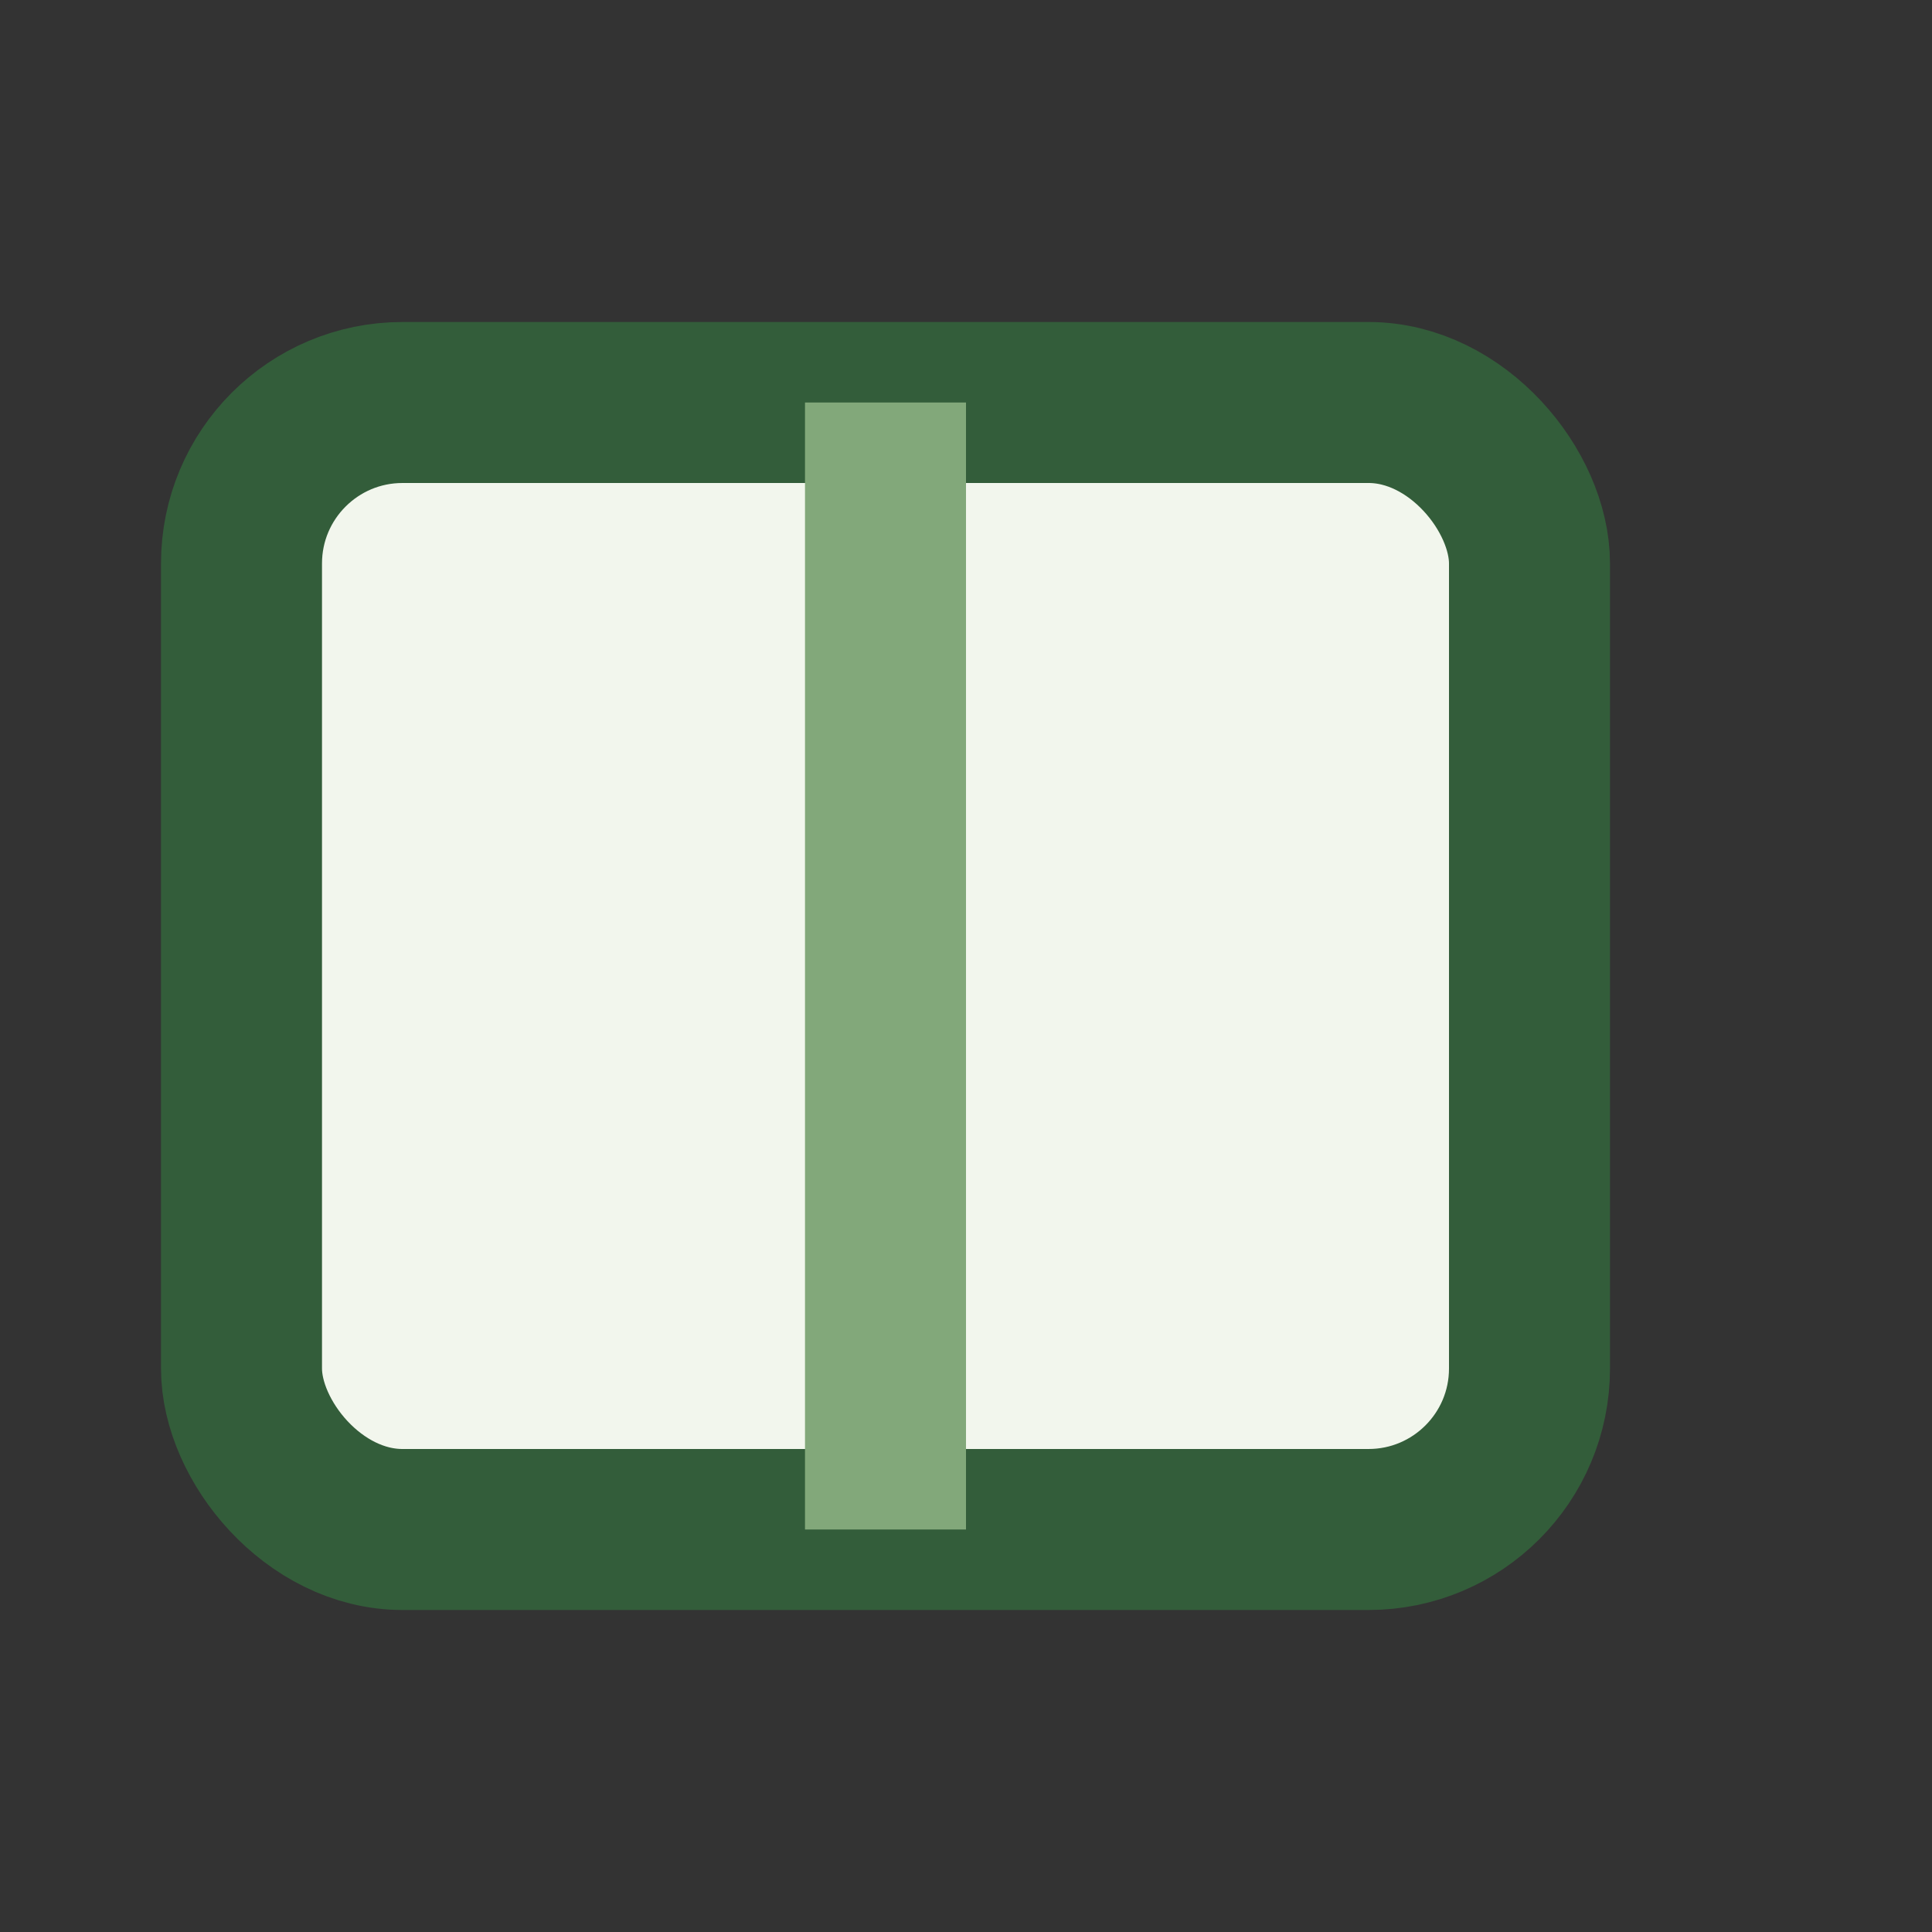
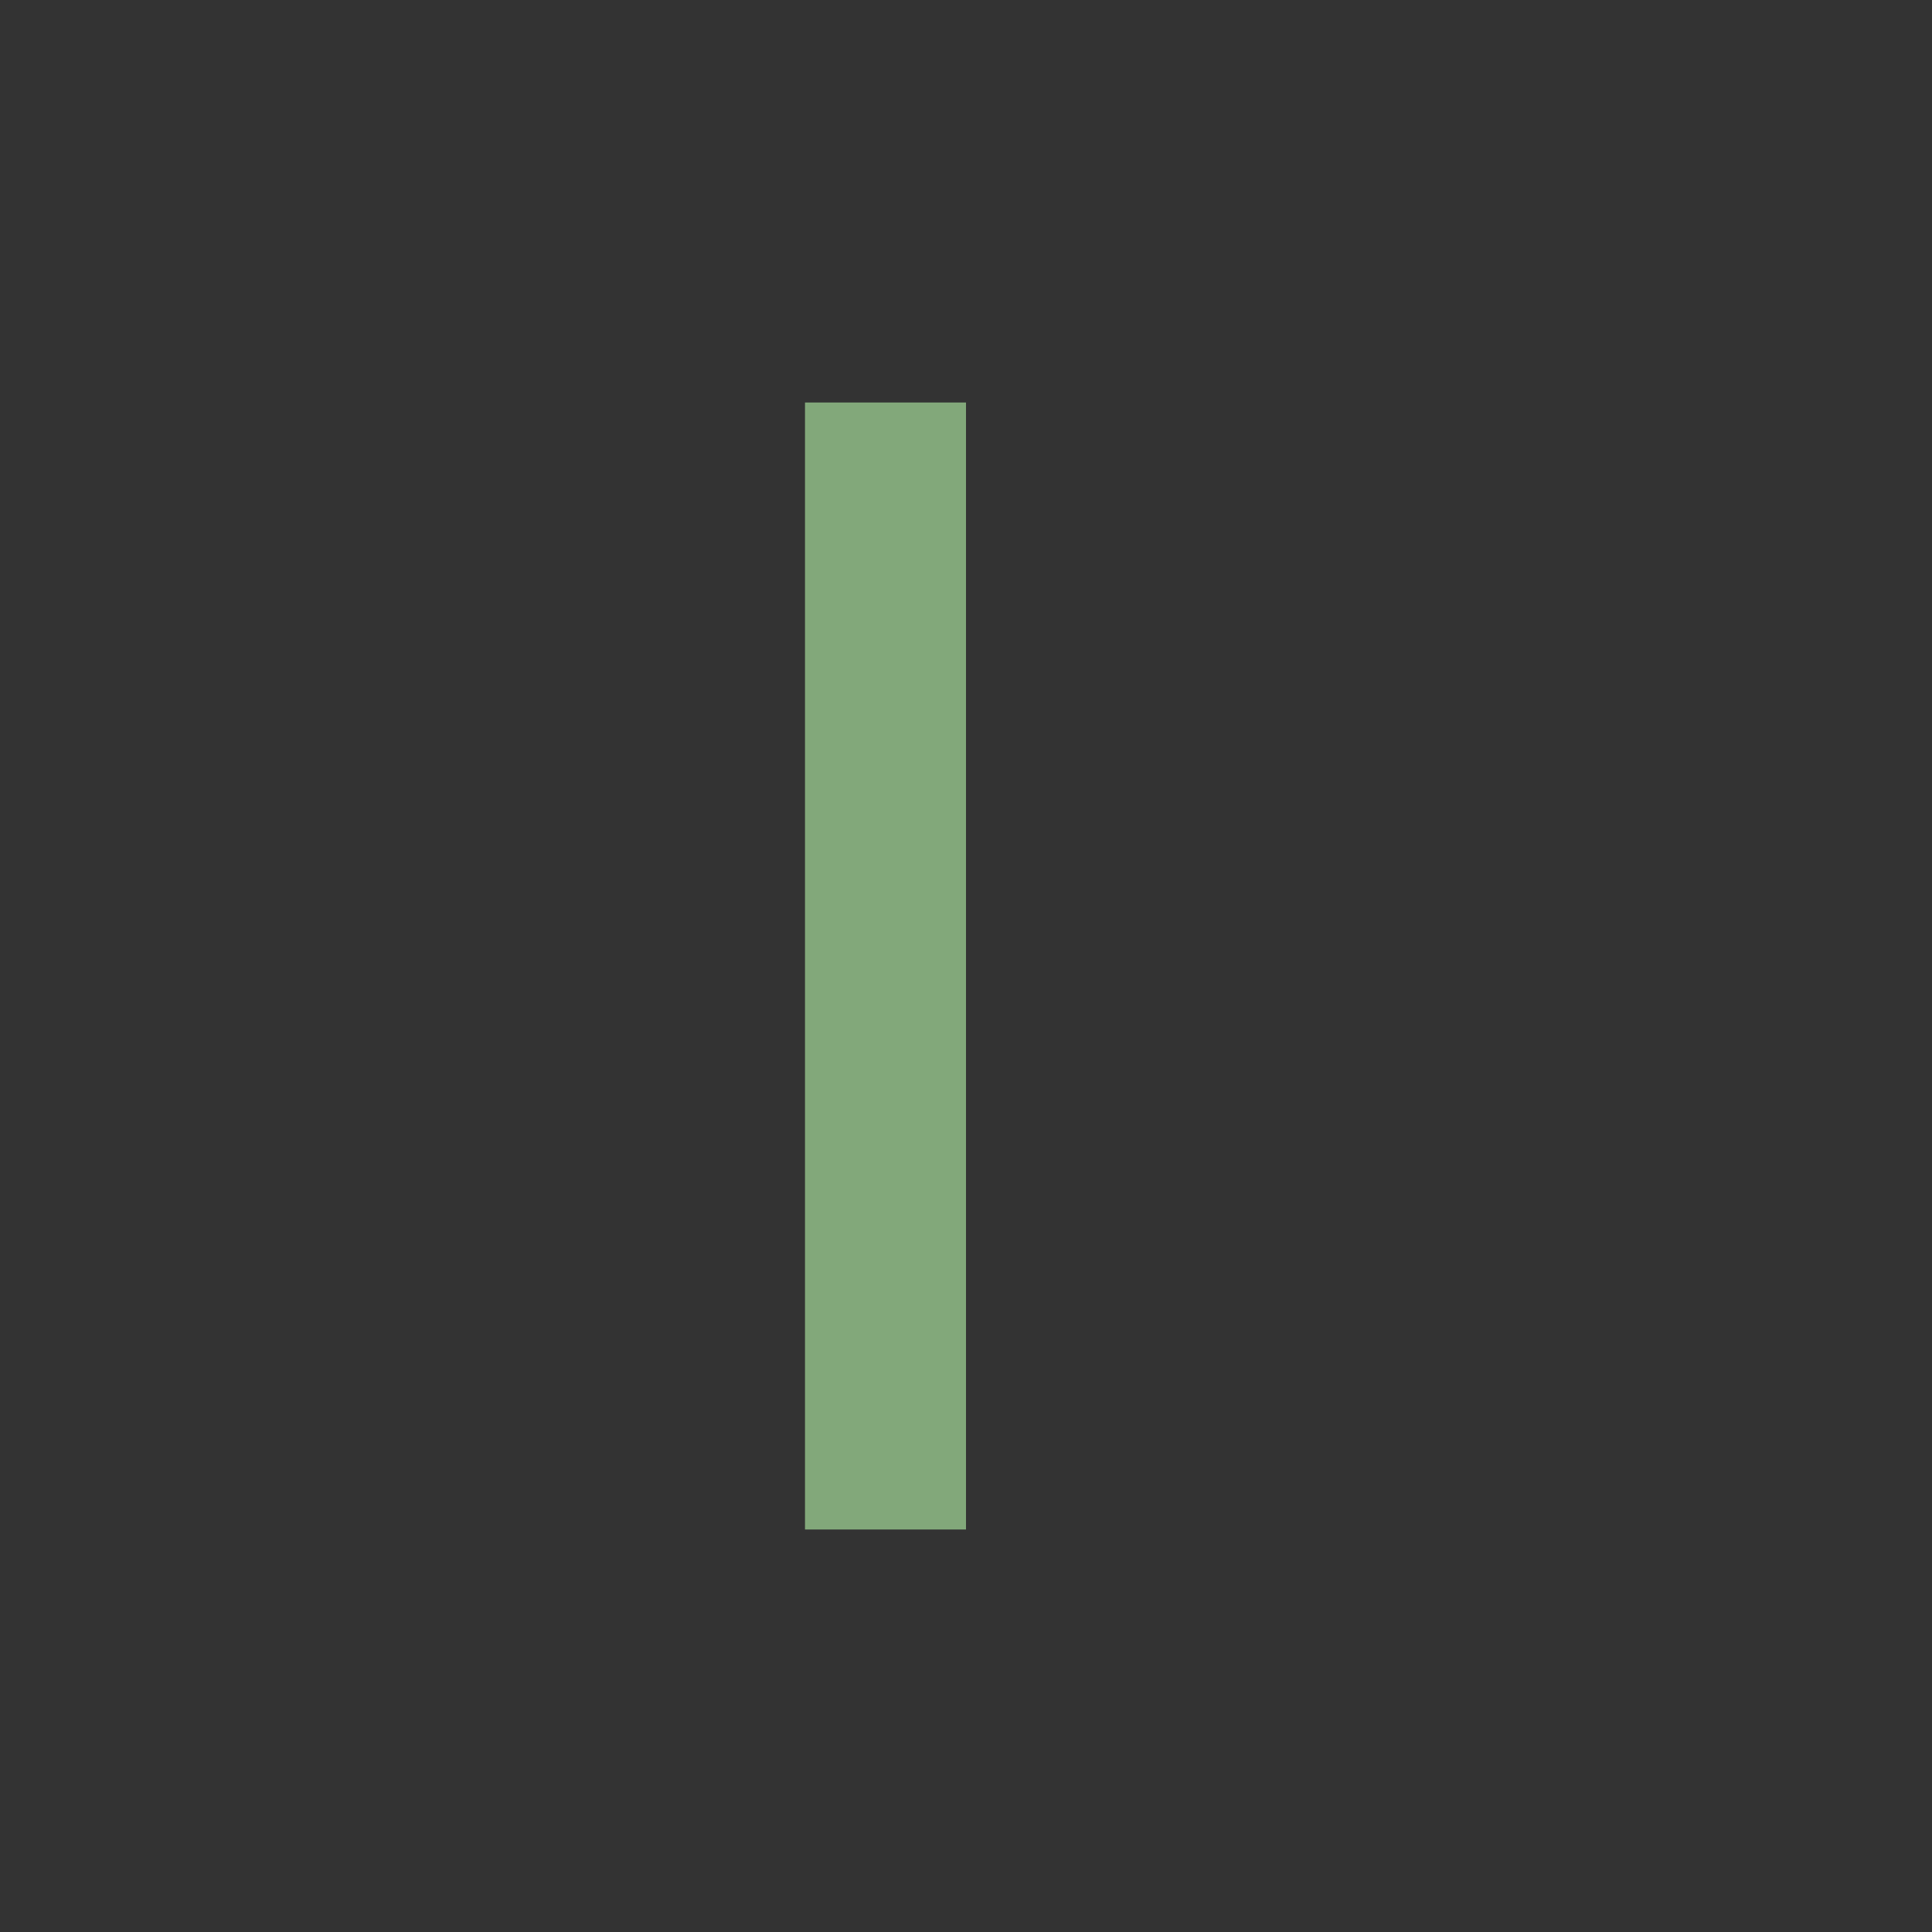
<svg xmlns="http://www.w3.org/2000/svg" width="24" height="24" viewBox="0 0 24 24">
  <rect x="0" y="0" width="24" height="24" fill="#333333" stroke="none" />
-   <rect x="3" y="5" width="16" height="14" rx="2" fill="#F2F6ED" stroke="#335D3A" stroke-width="2" />
  <path d="M11 5v14" stroke="#82A87A" stroke-width="2" />
</svg>